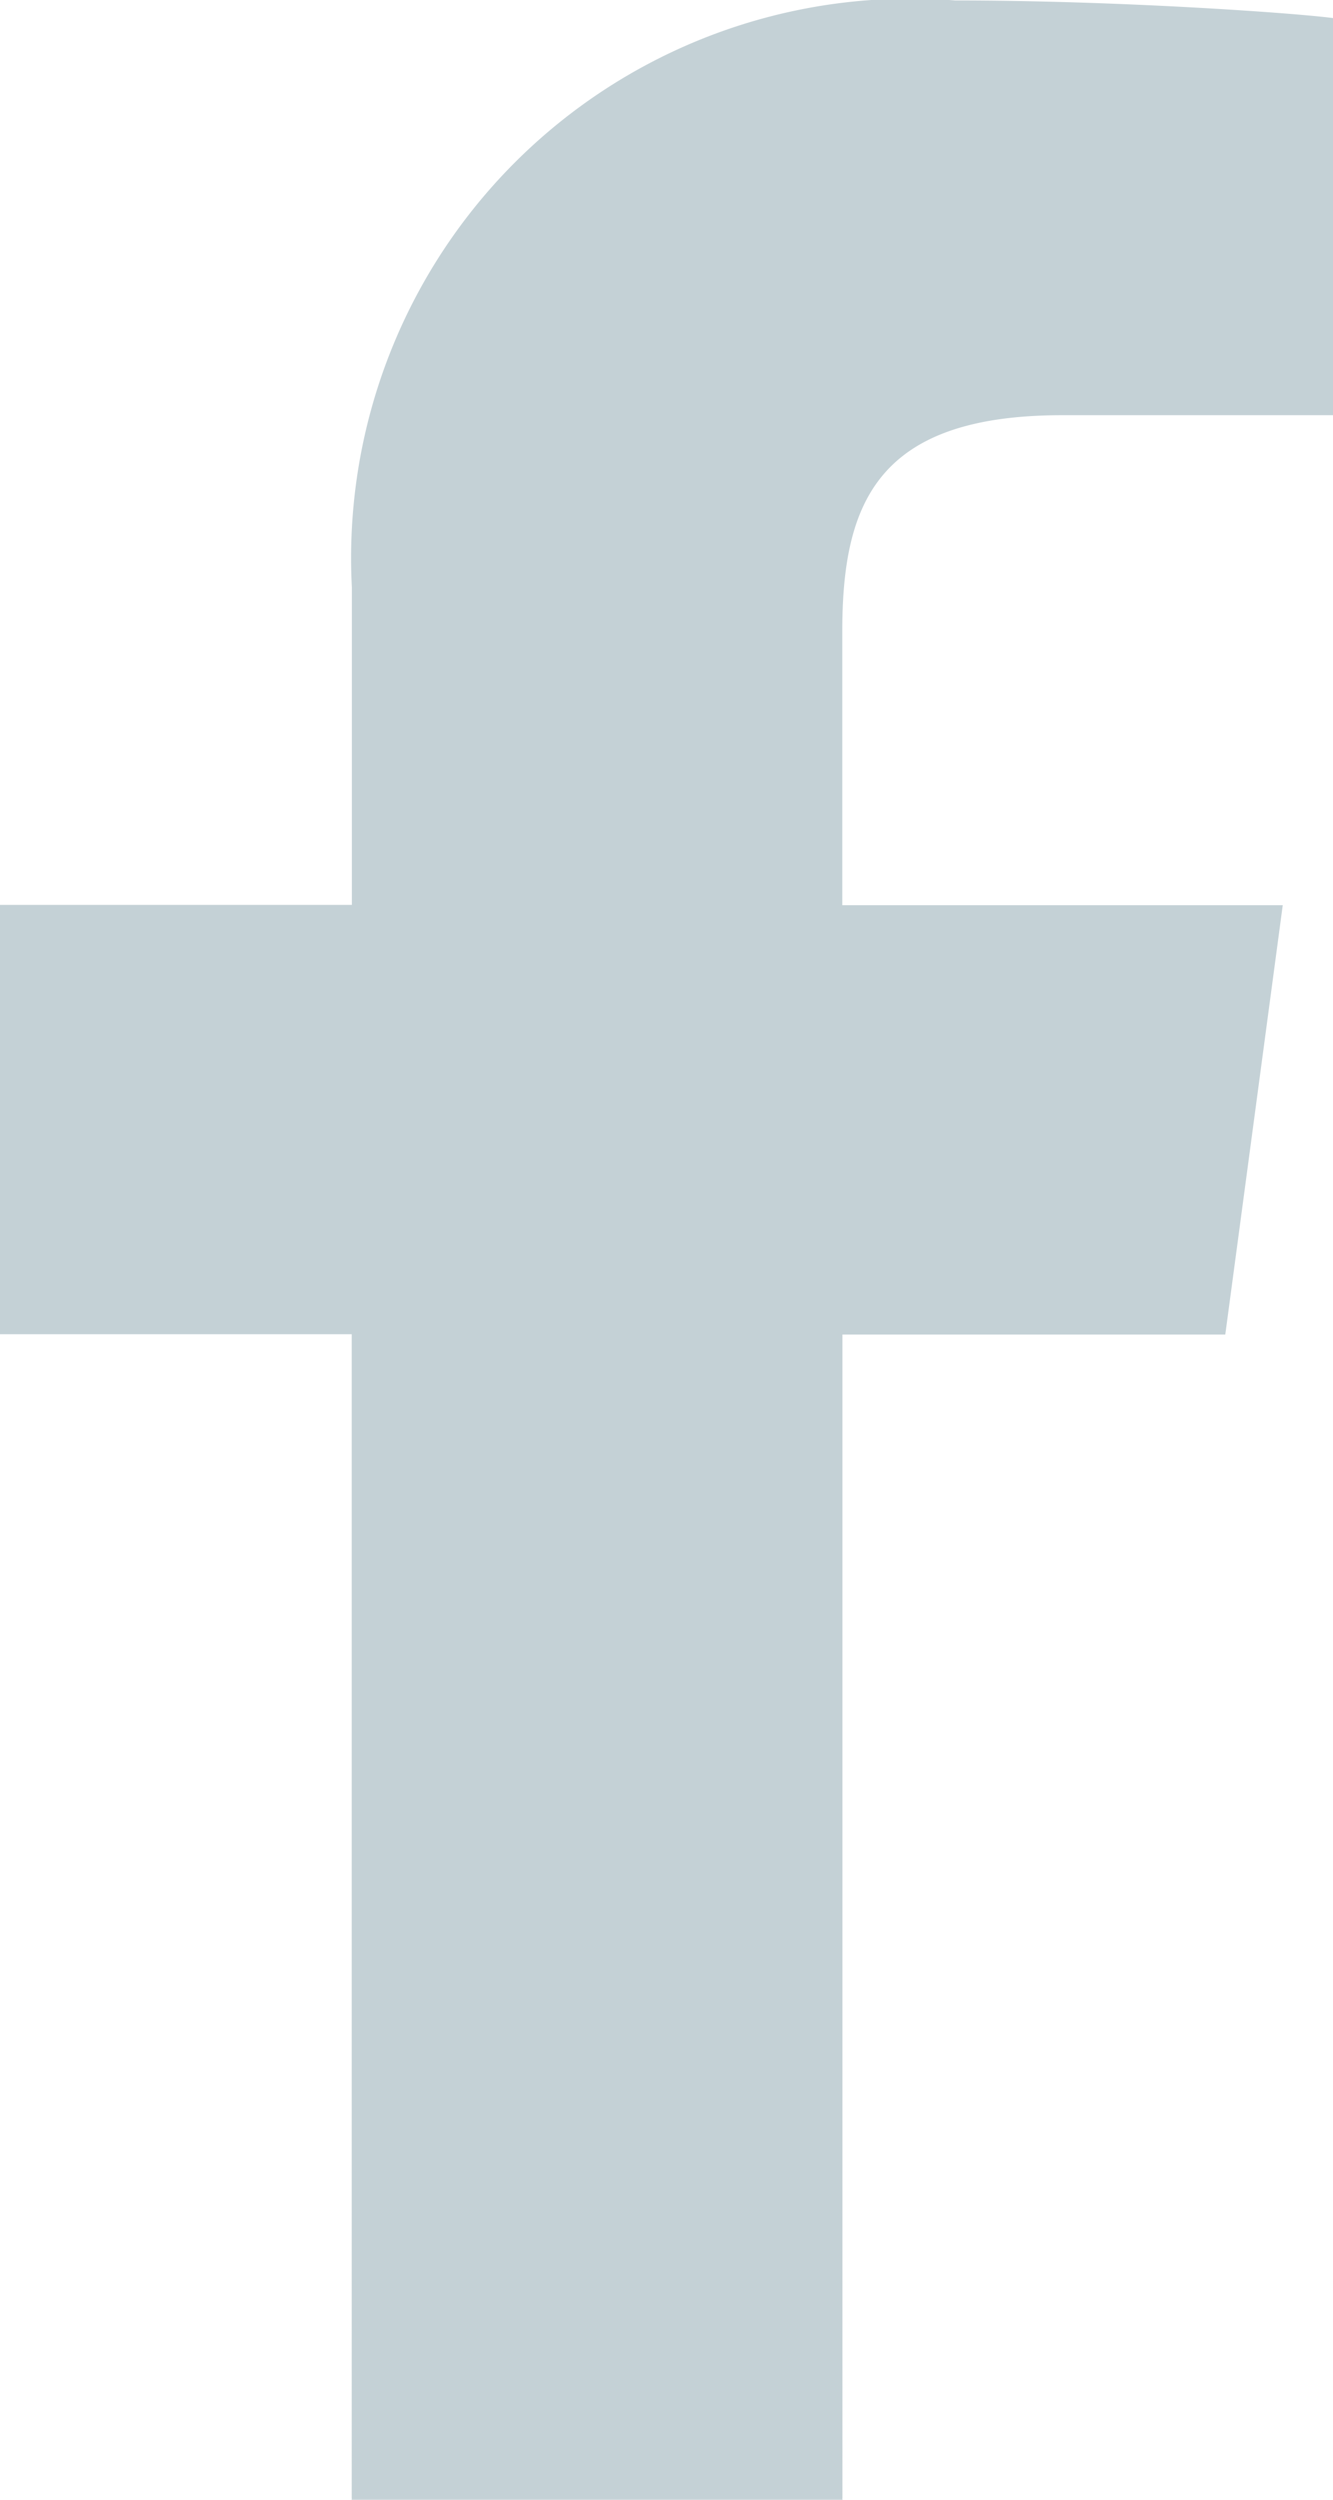
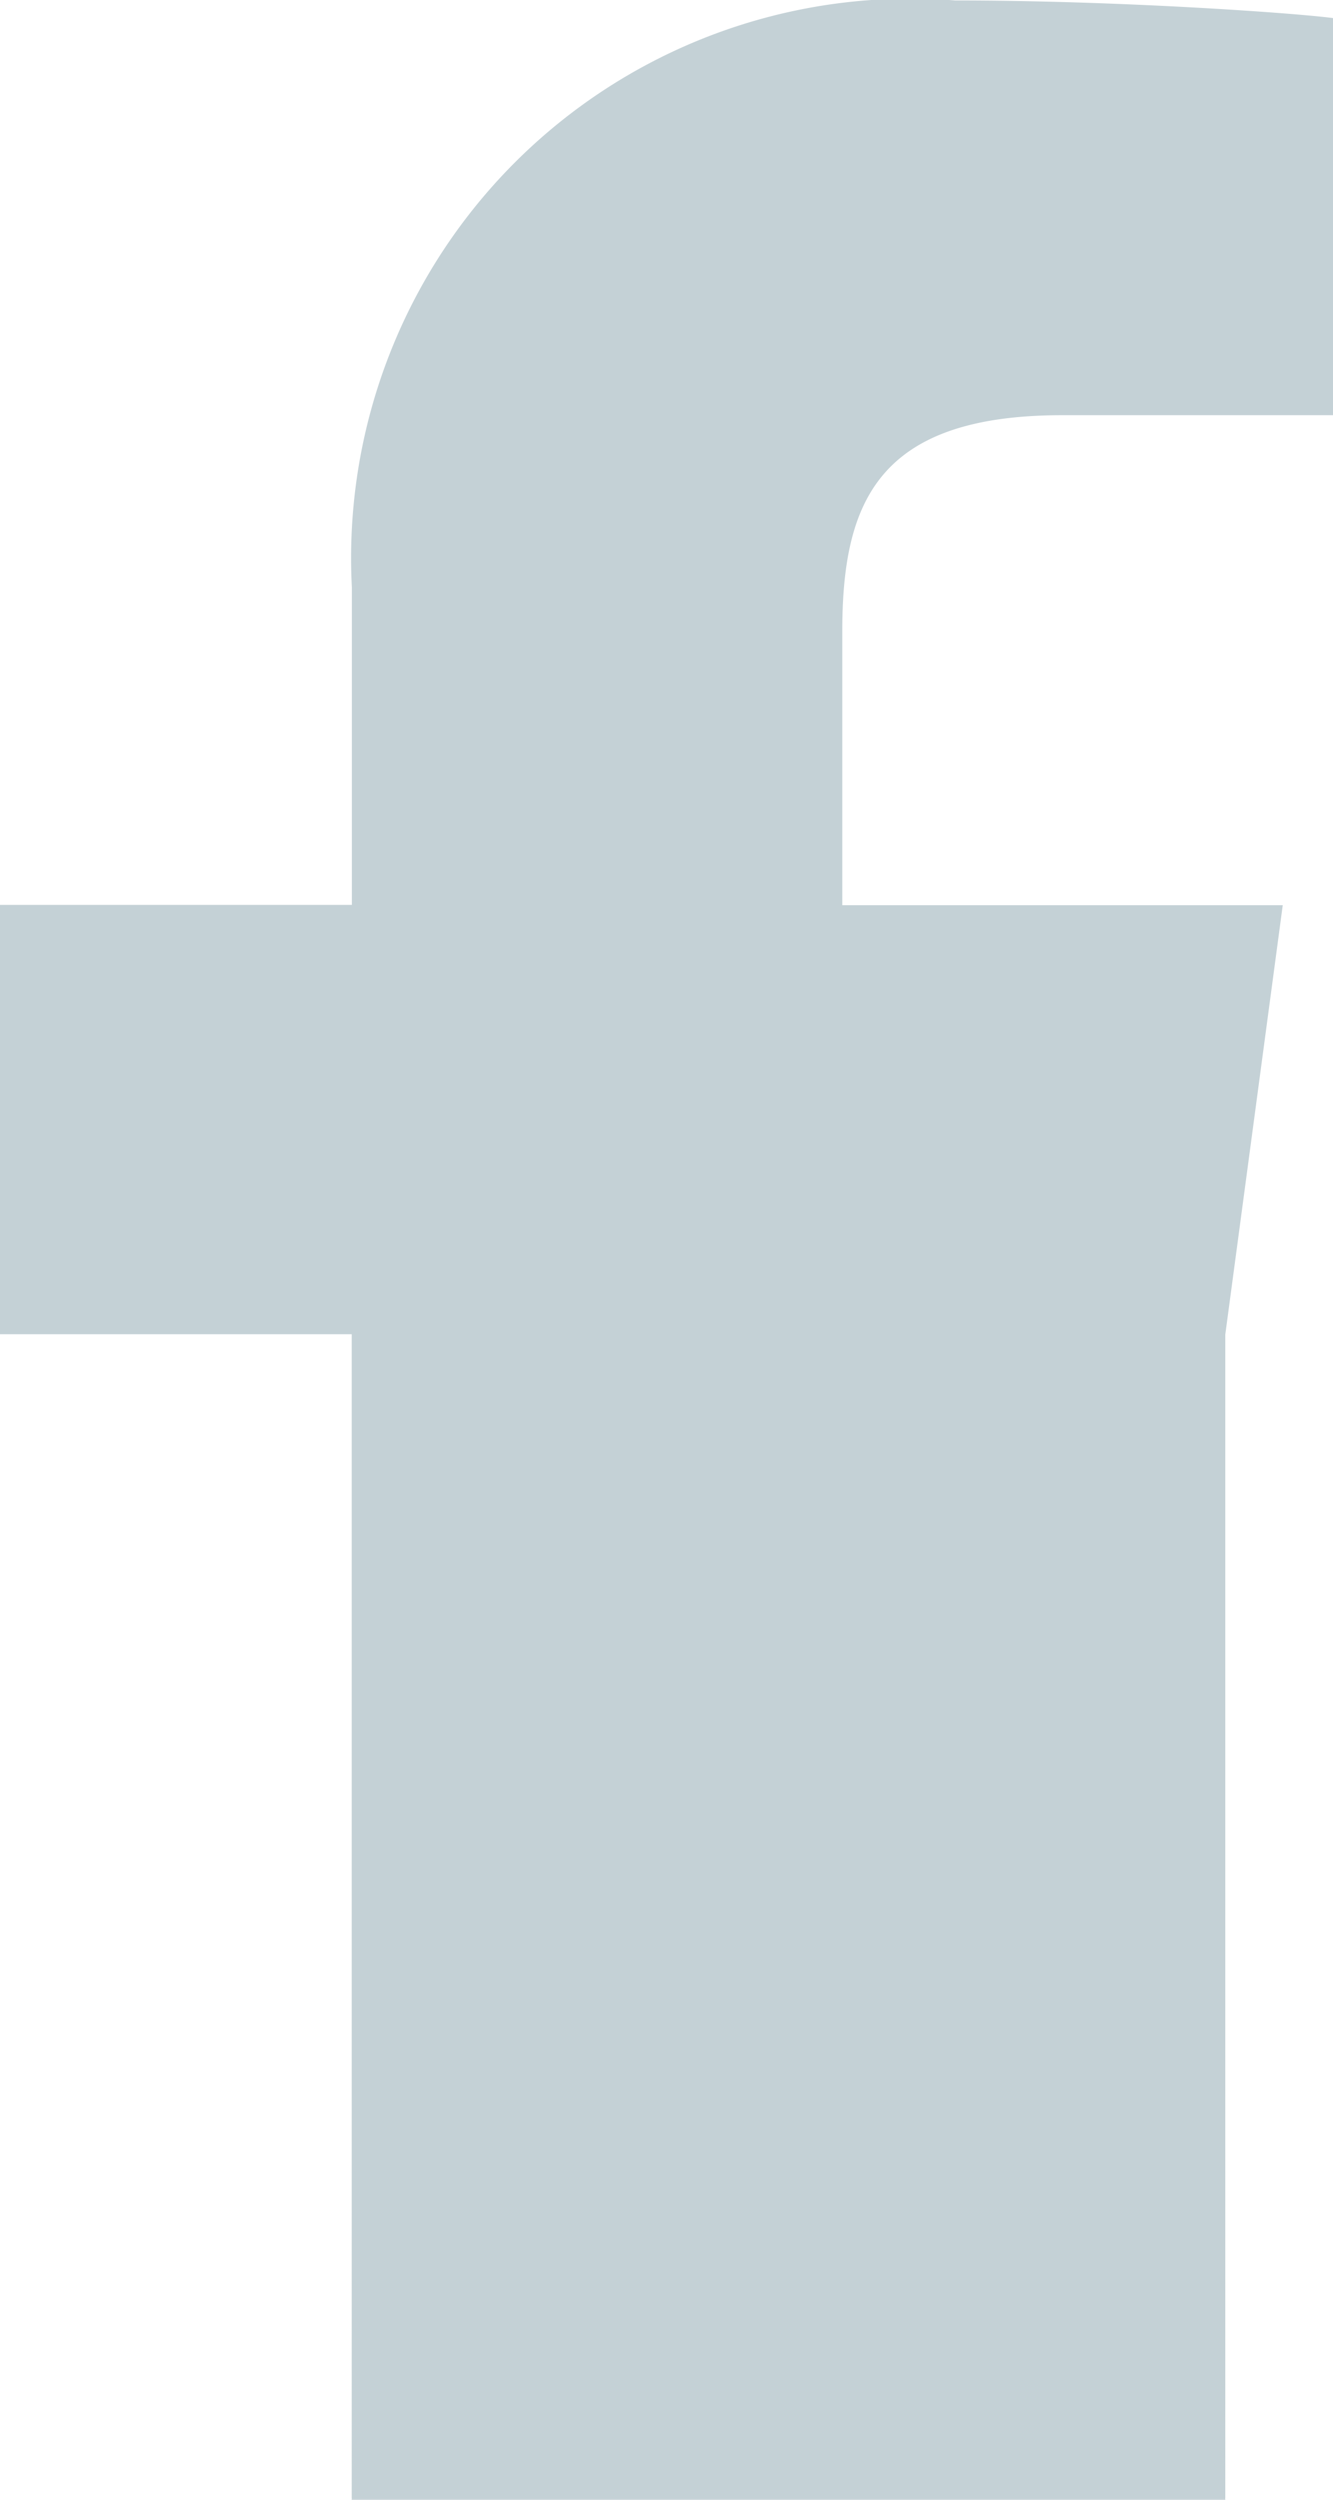
<svg xmlns="http://www.w3.org/2000/svg" width="8.861" height="16.611" viewBox="0 0 8.861 16.611">
-   <path id="Icon_ionic-logo-facebook" data-name="Icon ionic-logo-facebook" d="M17.111,25.189V17.444H14.773V14.591h2.339v-2.11a3.717,3.717,0,0,1,4.01-3.9c1.08,0,2.242.082,2.512.117v2.639h-1.8c-1.228,0-1.462.581-1.462,1.437v1.819H23.3l-.382,2.853H20.373v7.745Z" transform="translate(-14.773 -8.578)" fill="#c4d1d6" />
+   <path id="Icon_ionic-logo-facebook" data-name="Icon ionic-logo-facebook" d="M17.111,25.189V17.444H14.773V14.591h2.339v-2.11a3.717,3.717,0,0,1,4.01-3.9c1.08,0,2.242.082,2.512.117v2.639h-1.8c-1.228,0-1.462.581-1.462,1.437v1.819H23.3l-.382,2.853v7.745Z" transform="translate(-14.773 -8.578)" fill="#c4d1d6" />
</svg>